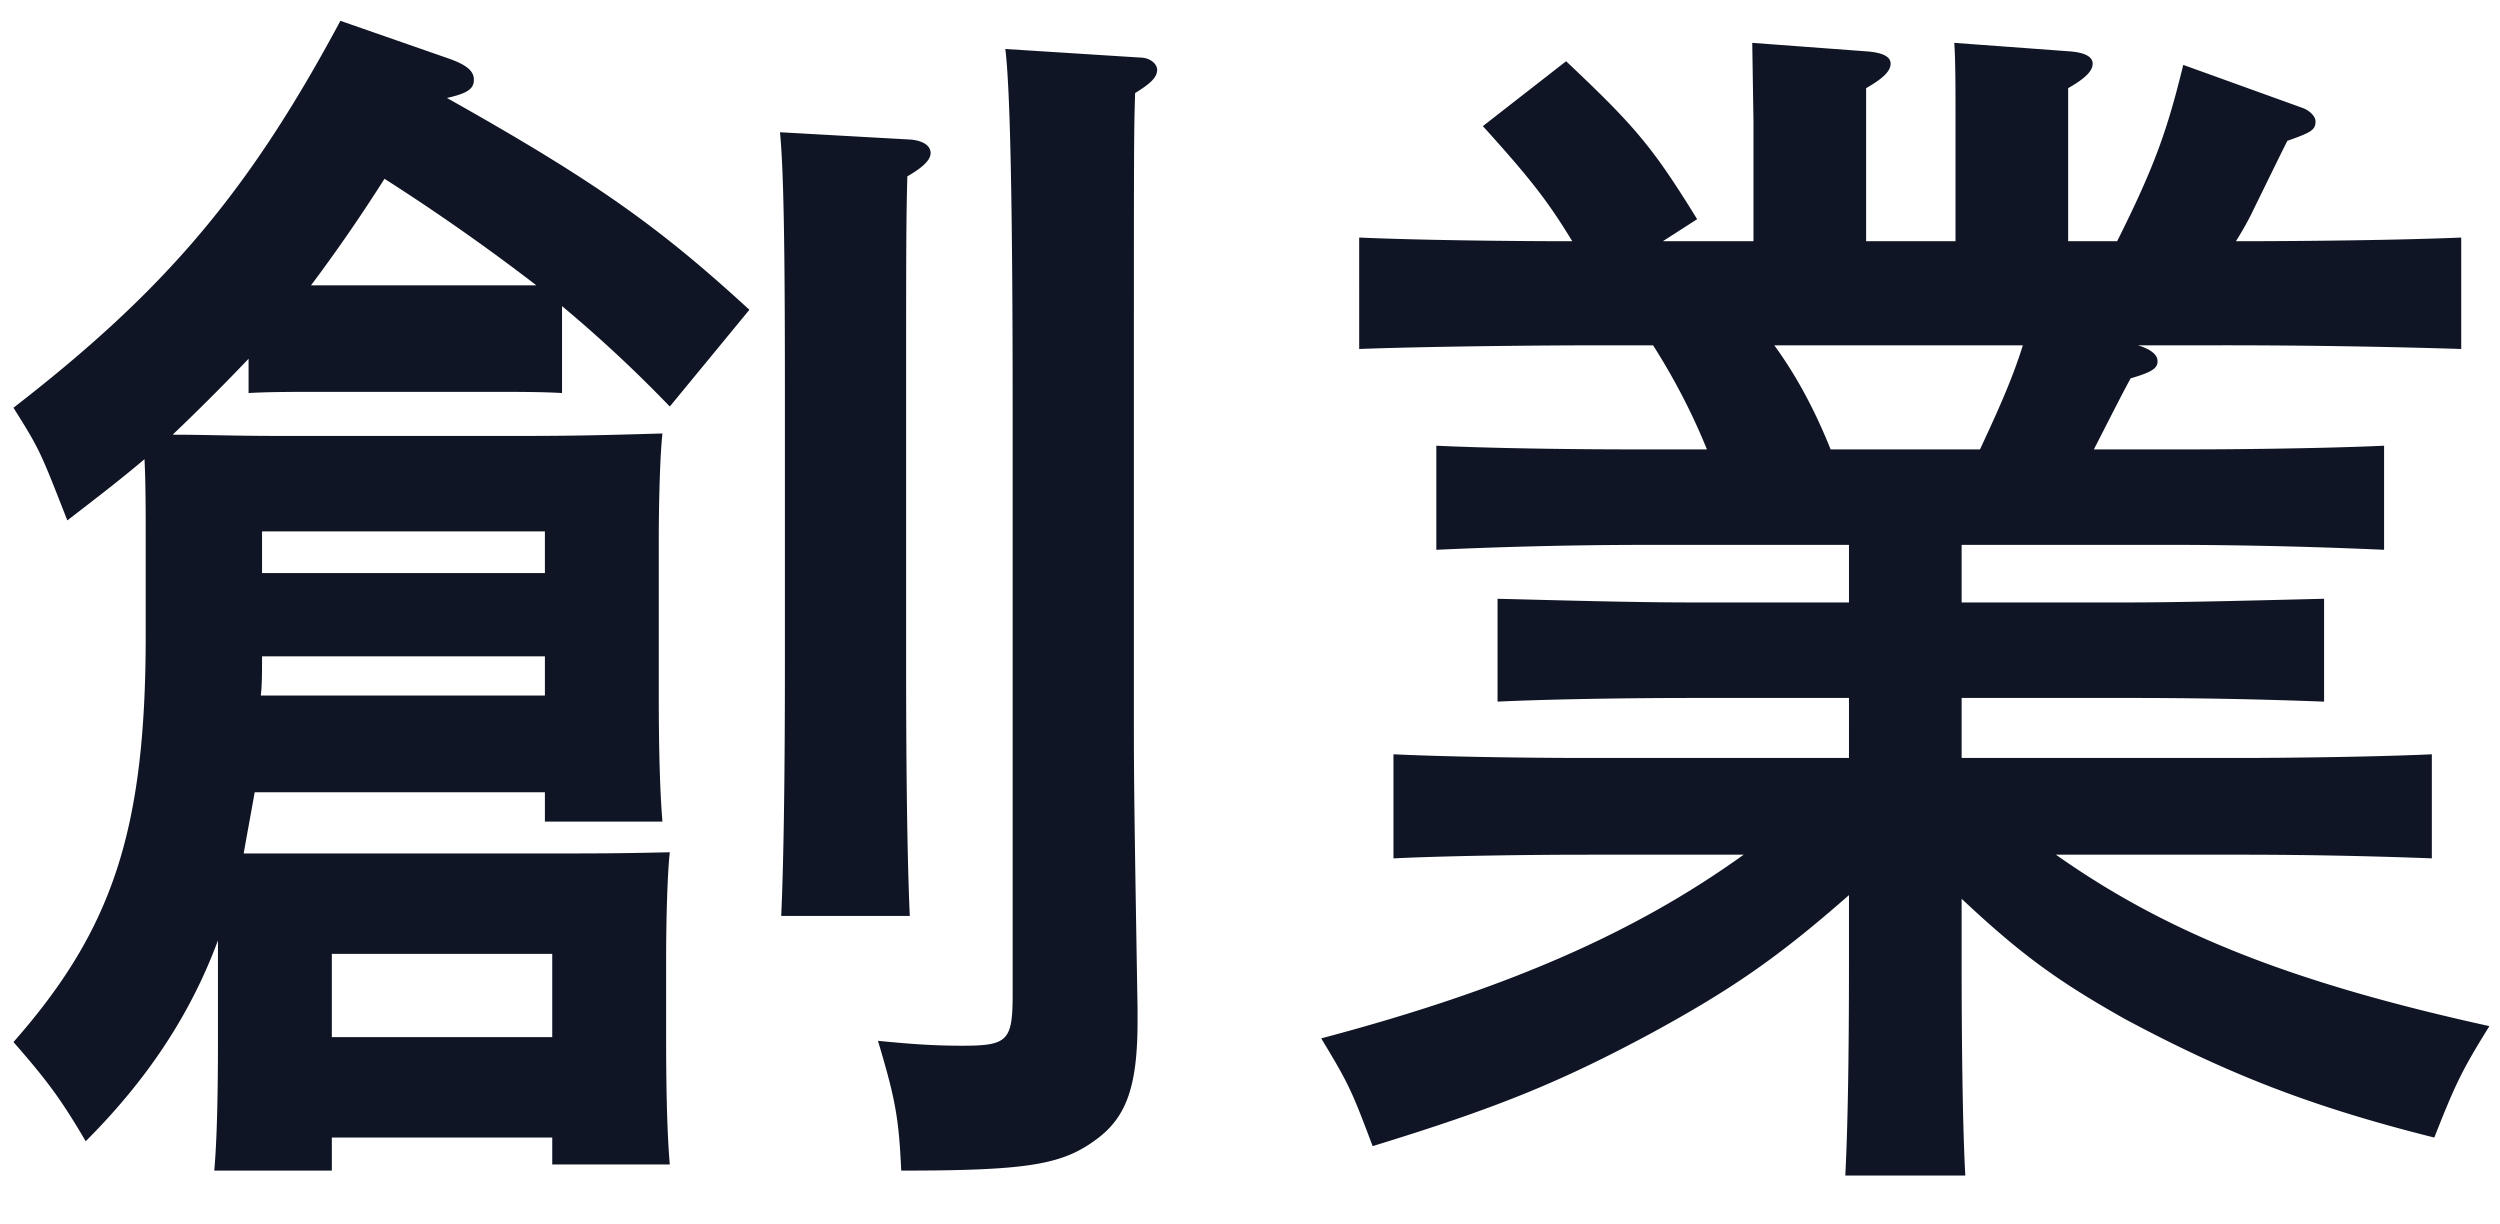
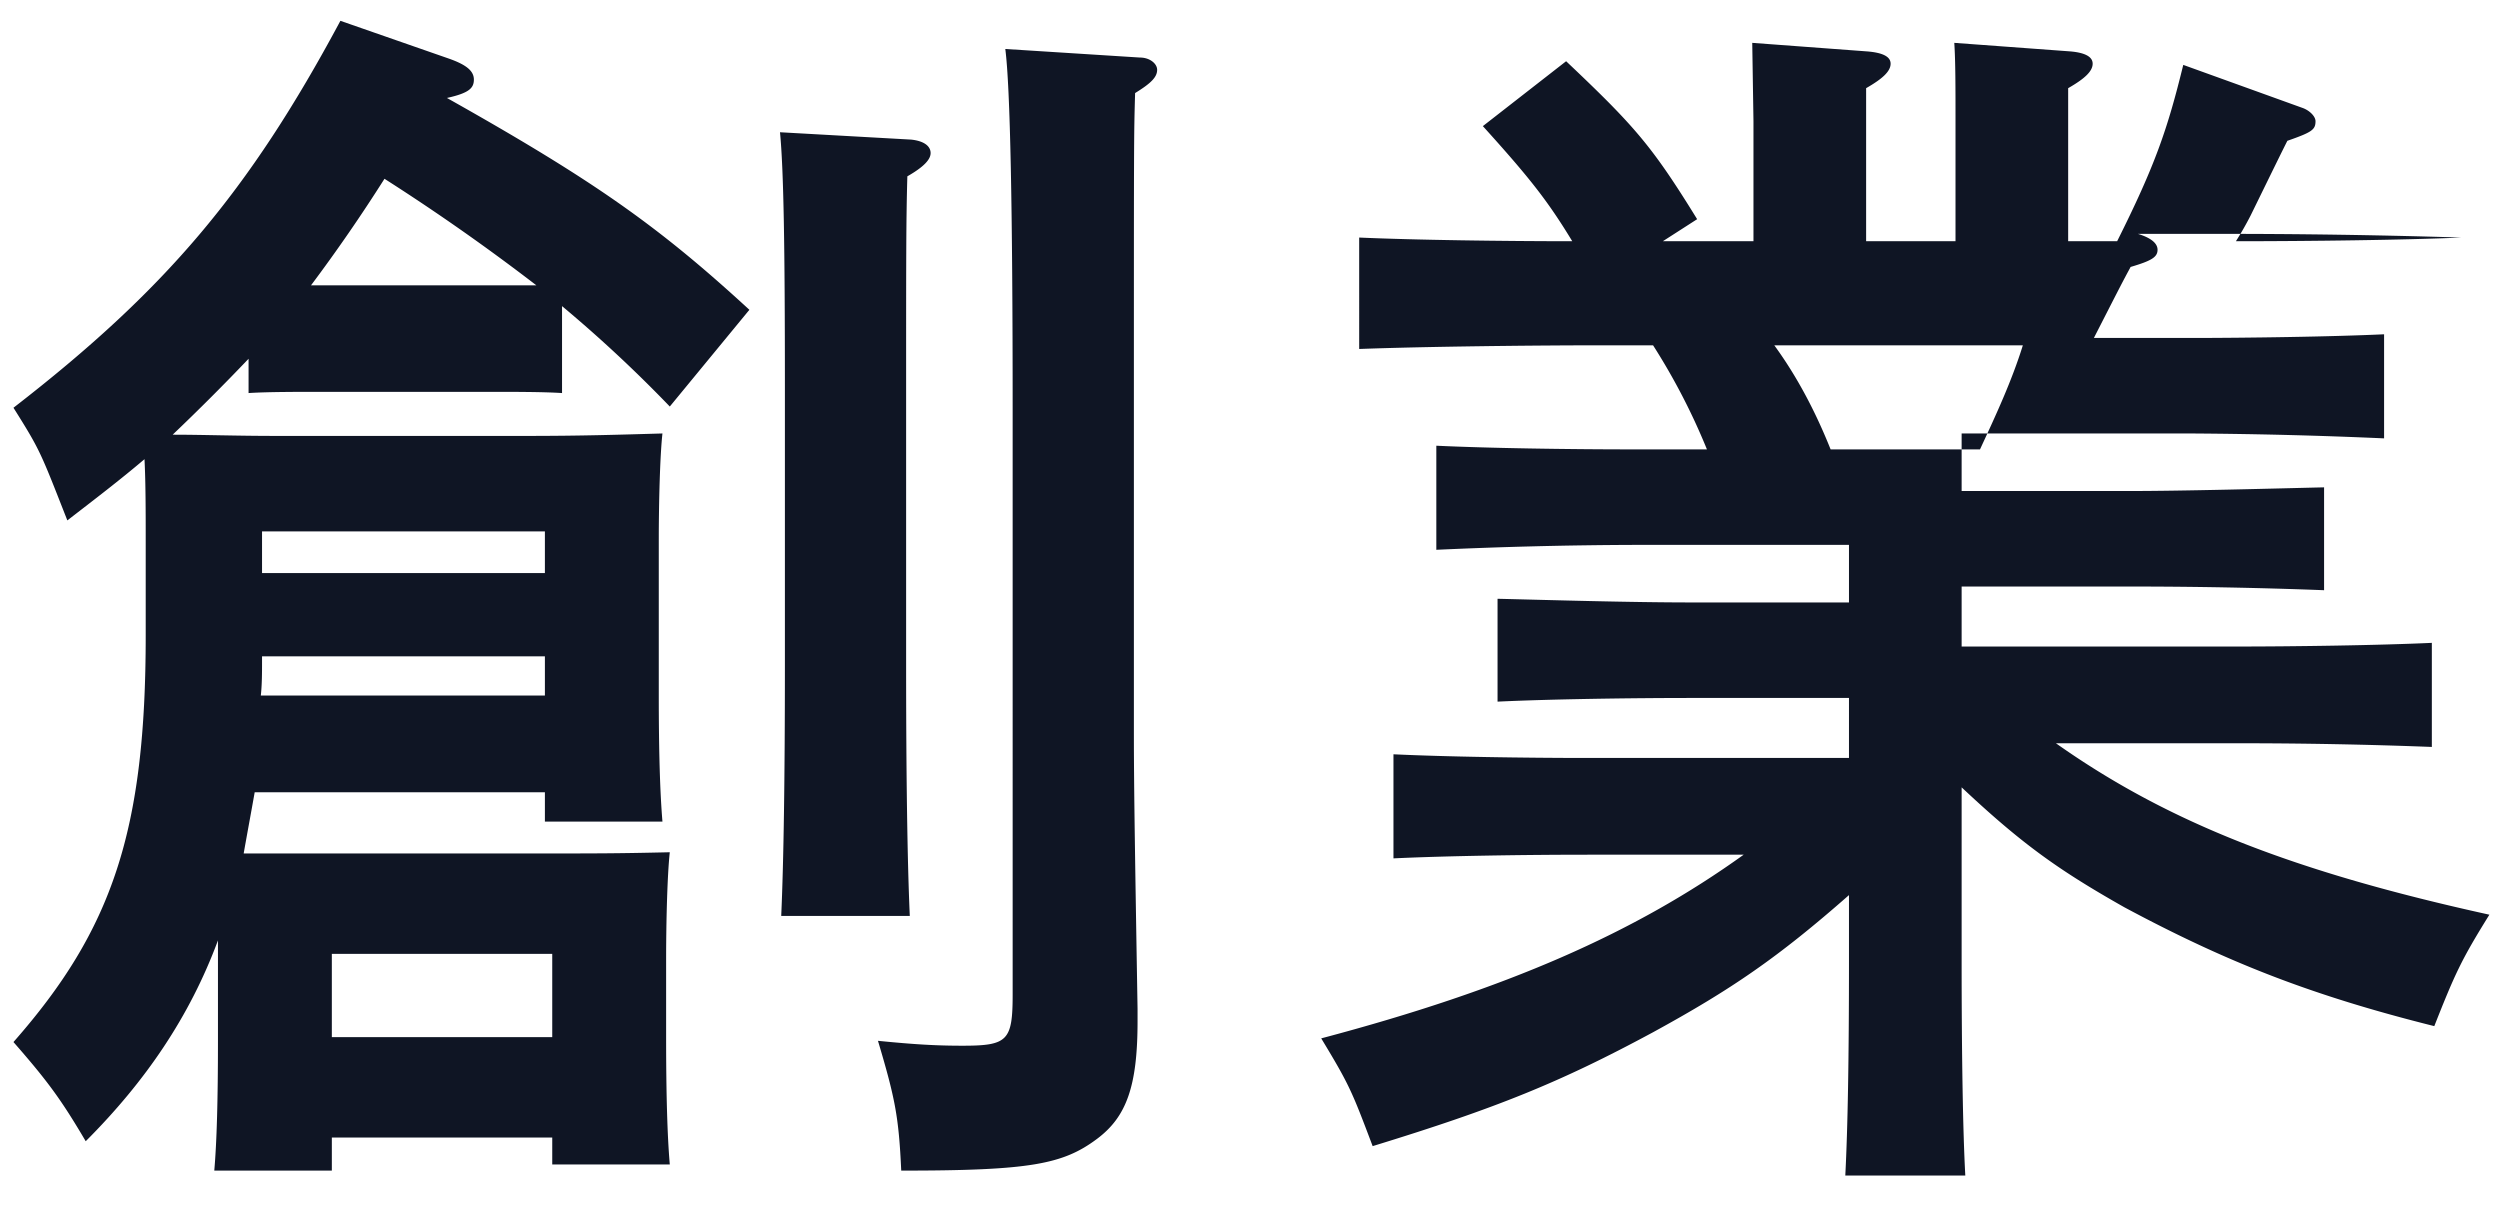
<svg xmlns="http://www.w3.org/2000/svg" width="49" height="24" fill="none">
-   <path d="M4.872 7.704v-.672c-.48.504-.984 1.008-1.488 1.488.6 0 1.224.024 2.04.024h4.896c1.08 0 1.824-.024 2.664-.048-.048.432-.072 1.344-.072 2.112v3c0 1.128.024 1.92.072 2.496H10.68v-.576H4.992c-.072.408-.144.792-.216 1.2h5.688c1.248 0 1.632 0 2.664-.024-.048.432-.072 1.344-.072 2.112v1.512c0 1.128.024 1.944.072 2.496h-2.304v-.528h-4.32v.648H4.2c.048-.552.072-1.368.072-2.544v-1.968c-.552 1.488-1.416 2.76-2.592 3.936-.48-.816-.744-1.176-1.416-1.944 1.944-2.208 2.592-4.152 2.592-7.968v-1.848c0-.528 0-1.152-.024-1.608-.48.408-.984.792-1.512 1.2C.792 8.856.792 8.832.264 7.992 3.24 5.688 4.872 3.768 6.672.408l2.136.744c.336.12.48.24.48.408 0 .168-.096.264-.528.36 2.904 1.632 4.152 2.52 5.928 4.152l-1.56 1.896A26.37 26.37 0 0011.016 6v1.704c-.36-.024-.96-.024-1.416-.024H6.312c-.456 0-1.08 0-1.44.024zm1.224-2.112h4.416a41.52 41.52 0 00-2.976-2.088c-.456.72-.936 1.416-1.44 2.088zm.408 14.736h4.32v-1.632h-4.32v1.632zm-1.368-9.096h5.544v-.816H5.136v.816zm0 1.632v.096c0 .216 0 .456-.024.672h5.568v-.768H5.136zM19.704.96l2.64.168c.192 0 .336.12.336.24 0 .144-.12.264-.432.456-.024.84-.024.84-.024 6.192v6.36c0 1.08.024 2.52.072 5.4v.24c0 1.272-.216 1.872-.792 2.304-.672.504-1.32.624-3.84.624-.048-1.056-.12-1.416-.456-2.544.72.072 1.152.096 1.656.096.888 0 .984-.096.984-1.008V8.016c0-3.936-.048-6.312-.144-7.056zm-4.416 1.632l2.568.144c.24.024.384.12.384.264 0 .12-.12.264-.456.456-.024.864-.024 1.56-.024 4.128v5.448c0 2.16.024 3.864.072 4.92h-2.52c.048-1.08.072-2.712.072-4.92V7.584c0-2.736-.024-4.248-.096-4.992zm23.16 15.024v1.2c0 1.824.024 3.36.072 4.224h-2.352c.048-.936.072-2.28.072-4.224v-1.272c-1.392 1.224-2.304 1.848-3.84 2.688-1.824.984-3.072 1.488-5.496 2.232-.408-1.08-.456-1.2-1.008-2.112 3.624-.96 6.144-2.064 8.28-3.6h-3.048c-1.248 0-2.808.024-3.816.072v-2.04c1.008.048 2.568.072 3.816.072h5.112V13.68h-3.072c-1.224 0-2.808.024-3.816.072v-2.016c1.008.024 2.592.072 3.816.072h3.072V10.68h-4.248a90.92 90.92 0 00-3.84.096v-2.04c1.008.048 2.592.072 3.84.072h1.464a12.62 12.62 0 00-1.056-2.04h-.984c-1.32 0-3.48.024-4.776.072V4.656c1.08.048 2.832.072 4.176.072-.48-.792-.84-1.248-1.752-2.256L30.696 1.2c1.344 1.272 1.68 1.656 2.568 3.096l-.672.432h1.776V2.376L34.344.84l2.256.168c.288.024.456.096.456.24s-.144.288-.48.48v3h1.752V2.376c0-.648 0-1.176-.024-1.536l2.28.168c.264.024.432.096.432.24s-.144.288-.48.48v3h.96c.744-1.488.984-2.184 1.296-3.456l2.328.84c.144.048.264.168.264.264 0 .168-.072.216-.552.384-.144.288-.144.288-.72 1.464a6.247 6.247 0 01-.288.504c1.464 0 3.288-.024 4.416-.072V6.84a149.321 149.321 0 00-4.776-.072h-1.56c.312.096.384.216.384.312 0 .144-.12.216-.528.336-.168.312-.168.312-.72 1.392h1.872c1.104 0 2.784-.024 3.816-.072v2.04a97.53 97.53 0 00-3.816-.096h-4.464v1.128h3.264c1.104 0 2.808-.048 3.84-.072v2.016a99.641 99.641 0 00-3.84-.072h-3.264v1.176h5.4c1.104 0 2.784-.024 3.816-.072v2.04a98.383 98.383 0 00-3.816-.072h-3.552c2.208 1.56 4.68 2.52 8.496 3.36-.552.888-.672 1.152-1.08 2.184-2.4-.6-4.056-1.248-6.072-2.328-1.272-.72-1.992-1.224-3.192-2.352zM35.88 8.808h2.928c.312-.672.624-1.344.84-2.04h-4.872c.456.624.816 1.32 1.104 2.04z" fill="#0F1524" />
+   <path d="M4.872 7.704v-.672c-.48.504-.984 1.008-1.488 1.488.6 0 1.224.024 2.04.024h4.896c1.08 0 1.824-.024 2.664-.048-.048.432-.072 1.344-.072 2.112v3c0 1.128.024 1.92.072 2.496H10.68v-.576H4.992c-.072.408-.144.792-.216 1.2h5.688c1.248 0 1.632 0 2.664-.024-.048.432-.072 1.344-.072 2.112v1.512c0 1.128.024 1.944.072 2.496h-2.304v-.528h-4.32v.648H4.2c.048-.552.072-1.368.072-2.544v-1.968c-.552 1.488-1.416 2.76-2.592 3.936-.48-.816-.744-1.176-1.416-1.944 1.944-2.208 2.592-4.152 2.592-7.968v-1.848c0-.528 0-1.152-.024-1.608-.48.408-.984.792-1.512 1.2C.792 8.856.792 8.832.264 7.992 3.24 5.688 4.872 3.768 6.672.408l2.136.744c.336.12.48.24.48.408 0 .168-.096.264-.528.36 2.904 1.632 4.152 2.52 5.928 4.152l-1.56 1.896A26.37 26.37 0 0011.016 6v1.704c-.36-.024-.96-.024-1.416-.024H6.312c-.456 0-1.08 0-1.44.024zm1.224-2.112h4.416a41.52 41.52 0 00-2.976-2.088c-.456.72-.936 1.416-1.44 2.088zm.408 14.736h4.32v-1.632h-4.32v1.632zm-1.368-9.096h5.544v-.816H5.136v.816zm0 1.632v.096c0 .216 0 .456-.024.672h5.568v-.768H5.136zM19.704.96l2.64.168c.192 0 .336.12.336.24 0 .144-.12.264-.432.456-.024.84-.024.84-.024 6.192v6.36c0 1.08.024 2.52.072 5.4v.24c0 1.272-.216 1.872-.792 2.304-.672.504-1.32.624-3.84.624-.048-1.056-.12-1.416-.456-2.544.72.072 1.152.096 1.656.096.888 0 .984-.096.984-1.008V8.016c0-3.936-.048-6.312-.144-7.056zm-4.416 1.632l2.568.144c.24.024.384.12.384.264 0 .12-.12.264-.456.456-.024.864-.024 1.56-.024 4.128v5.448c0 2.16.024 3.864.072 4.92h-2.52c.048-1.08.072-2.712.072-4.92V7.584c0-2.736-.024-4.248-.096-4.992zm23.16 15.024v1.2c0 1.824.024 3.36.072 4.224h-2.352c.048-.936.072-2.28.072-4.224v-1.272c-1.392 1.224-2.304 1.848-3.84 2.688-1.824.984-3.072 1.488-5.496 2.232-.408-1.08-.456-1.2-1.008-2.112 3.624-.96 6.144-2.064 8.28-3.6h-3.048c-1.248 0-2.808.024-3.816.072v-2.04c1.008.048 2.568.072 3.816.072h5.112V13.68h-3.072c-1.224 0-2.808.024-3.816.072v-2.016c1.008.024 2.592.072 3.816.072h3.072V10.68h-4.248a90.92 90.92 0 00-3.84.096v-2.04c1.008.048 2.592.072 3.84.072h1.464a12.62 12.62 0 00-1.056-2.04h-.984c-1.32 0-3.48.024-4.776.072V4.656c1.08.048 2.832.072 4.176.072-.48-.792-.84-1.248-1.752-2.256L30.696 1.2c1.344 1.272 1.68 1.656 2.568 3.096l-.672.432h1.776V2.376L34.344.84l2.256.168c.288.024.456.096.456.24s-.144.288-.48.48v3h1.752V2.376c0-.648 0-1.176-.024-1.536l2.28.168c.264.024.432.096.432.24s-.144.288-.48.48v3h.96c.744-1.488.984-2.184 1.296-3.456l2.328.84c.144.048.264.168.264.264 0 .168-.072.216-.552.384-.144.288-.144.288-.72 1.464a6.247 6.247 0 01-.288.504c1.464 0 3.288-.024 4.416-.072a149.321 149.321 0 00-4.776-.072h-1.56c.312.096.384.216.384.312 0 .144-.12.216-.528.336-.168.312-.168.312-.72 1.392h1.872c1.104 0 2.784-.024 3.816-.072v2.04a97.53 97.53 0 00-3.816-.096h-4.464v1.128h3.264c1.104 0 2.808-.048 3.84-.072v2.016a99.641 99.641 0 00-3.84-.072h-3.264v1.176h5.4c1.104 0 2.784-.024 3.816-.072v2.04a98.383 98.383 0 00-3.816-.072h-3.552c2.208 1.56 4.68 2.52 8.496 3.36-.552.888-.672 1.152-1.08 2.184-2.4-.6-4.056-1.248-6.072-2.328-1.272-.72-1.992-1.224-3.192-2.352zM35.88 8.808h2.928c.312-.672.624-1.344.84-2.04h-4.872c.456.624.816 1.32 1.104 2.04z" fill="#0F1524" />
</svg>